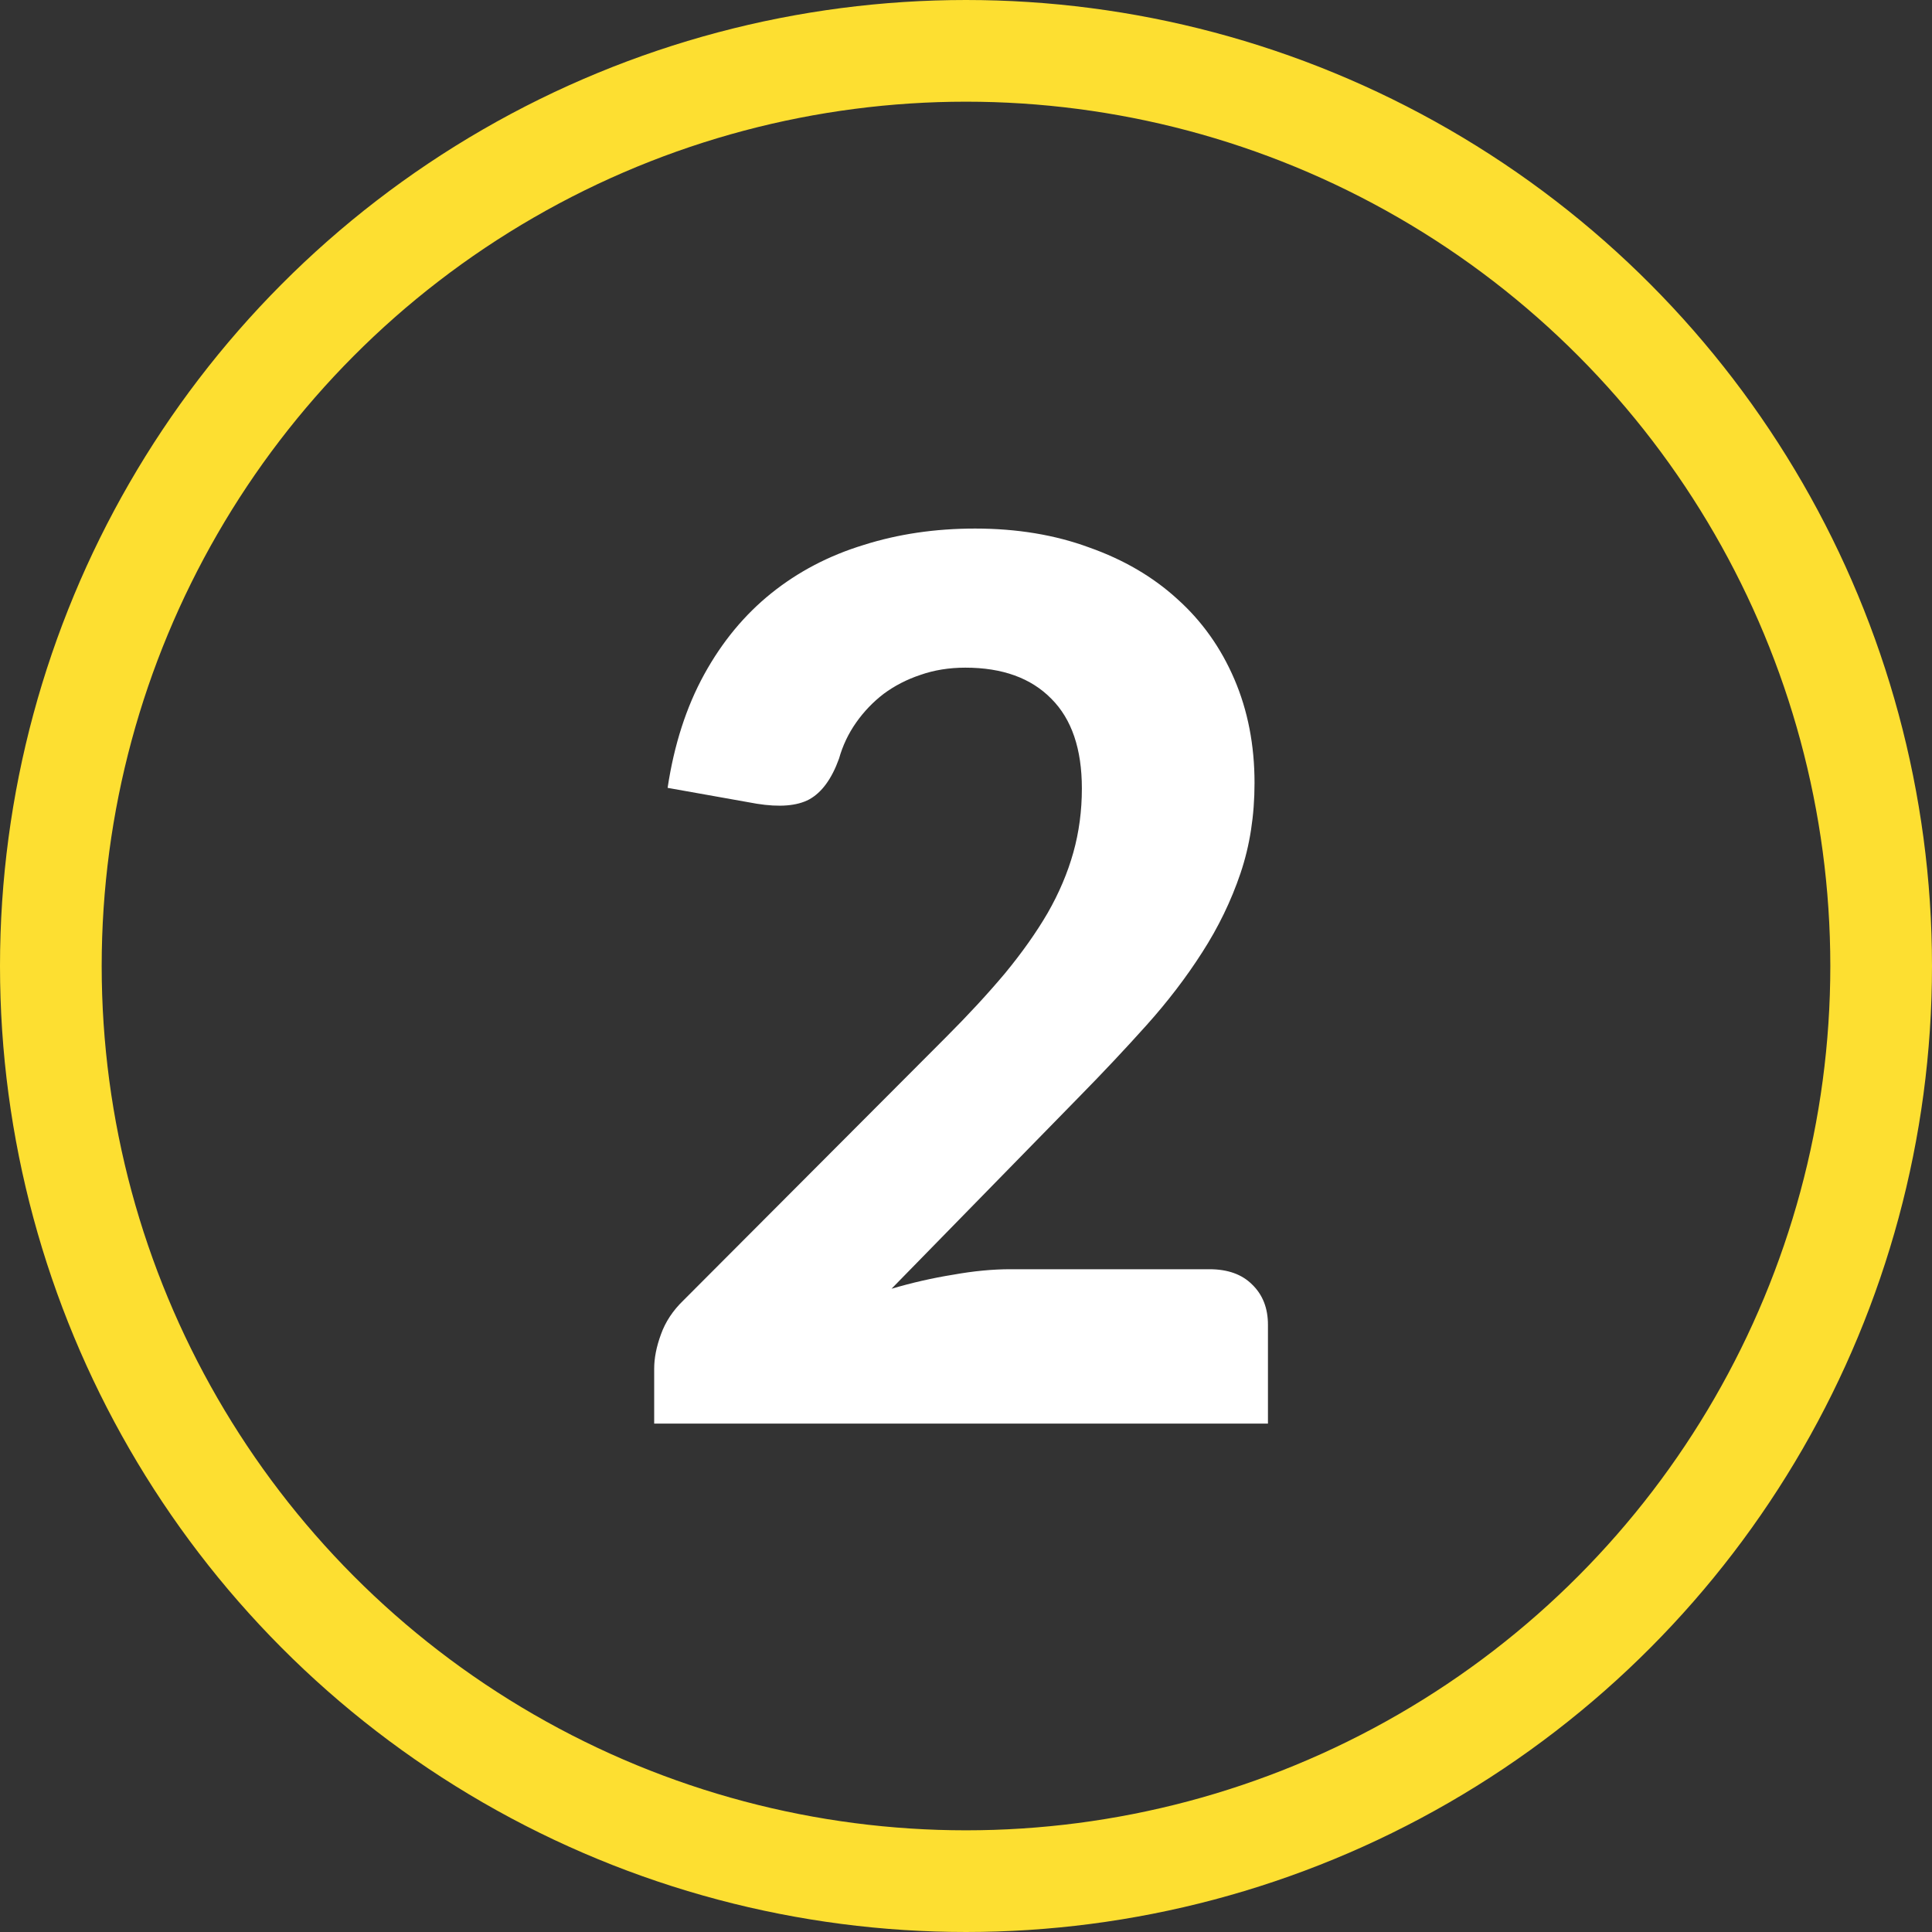
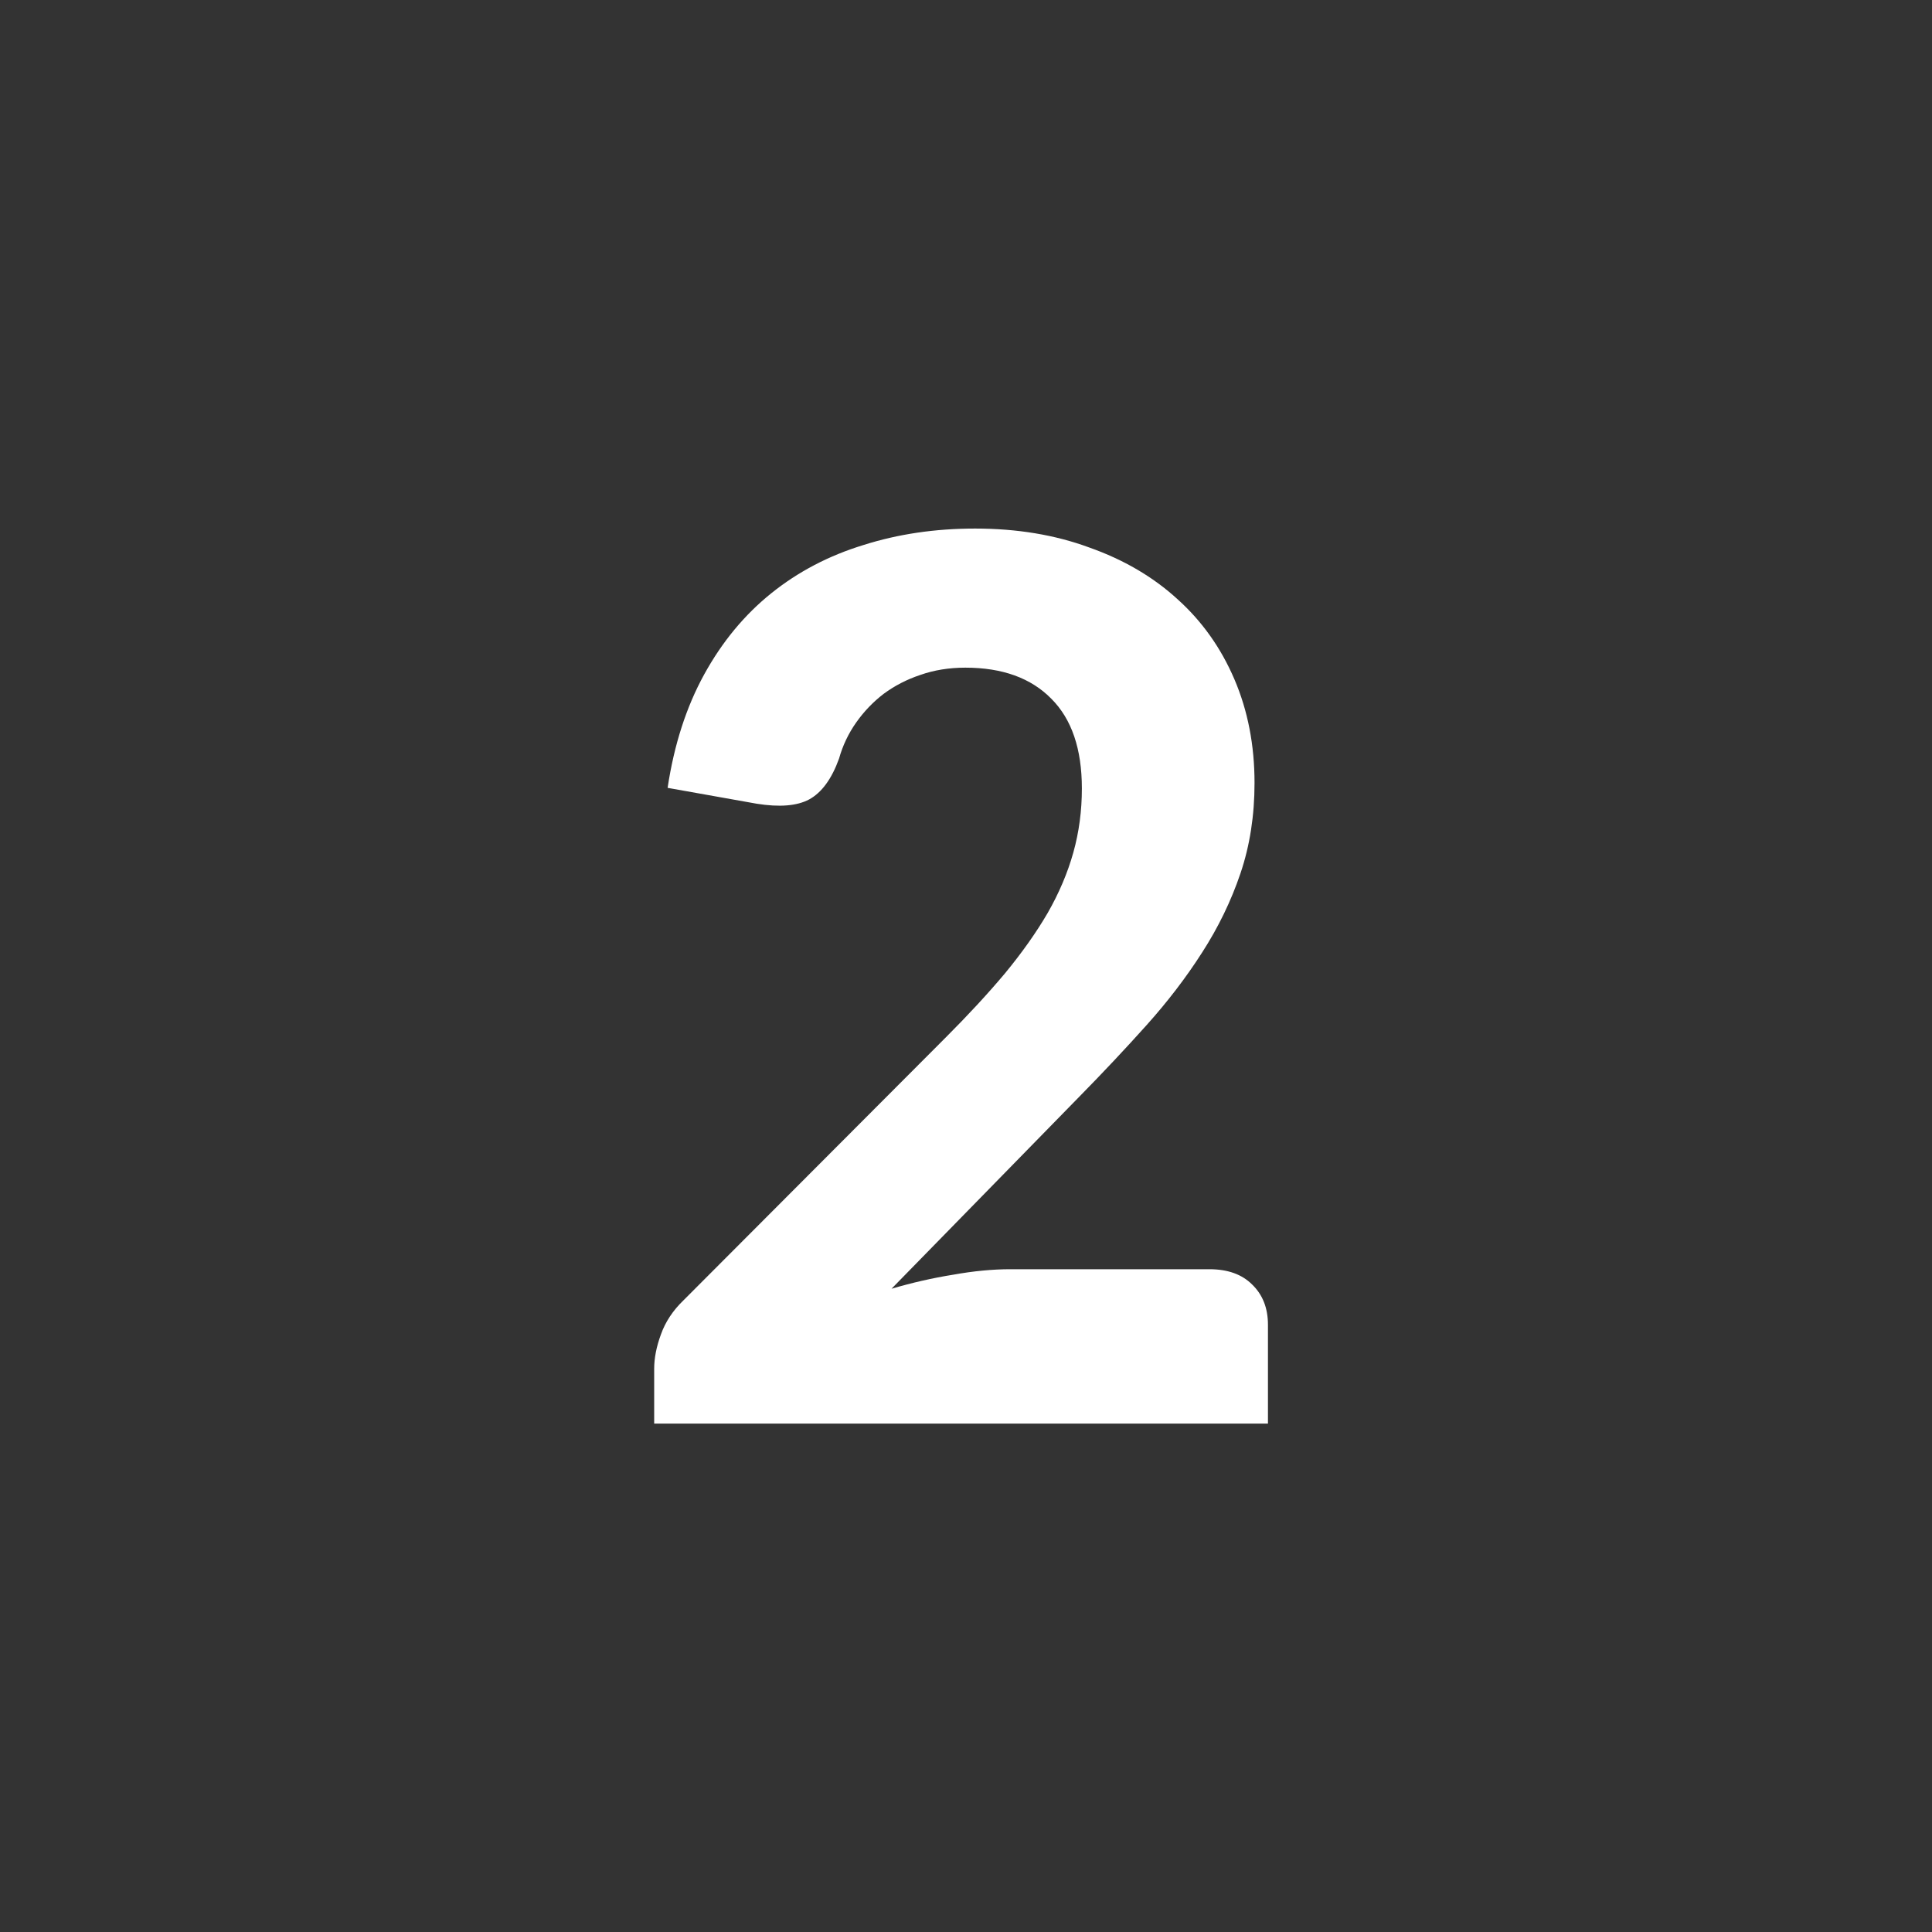
<svg xmlns="http://www.w3.org/2000/svg" width="38" height="38" viewBox="0 0 38 38" fill="none">
  <rect x="0" y="0" width="38" height="38" fill="#333333" stroke="none" />
-   <circle cx="19" cy="19" r="18" stroke="#FDDF31" stroke-width="2" />
  <path d="M23.787 24.964C24.147 24.964 24.427 25.064 24.627 25.264C24.835 25.464 24.939 25.728 24.939 26.056V28H12.867V26.92C12.867 26.712 12.911 26.488 12.999 26.248C13.087 26 13.235 25.776 13.443 25.576L18.603 20.404C19.043 19.964 19.431 19.544 19.767 19.144C20.103 18.736 20.383 18.34 20.607 17.956C20.831 17.564 20.999 17.168 21.111 16.768C21.223 16.368 21.279 15.948 21.279 15.508C21.279 14.732 21.079 14.144 20.679 13.744C20.279 13.336 19.715 13.132 18.987 13.132C18.667 13.132 18.371 13.18 18.099 13.276C17.835 13.364 17.595 13.488 17.379 13.648C17.171 13.808 16.991 13.996 16.839 14.212C16.687 14.428 16.575 14.664 16.503 14.92C16.359 15.32 16.163 15.588 15.915 15.724C15.675 15.852 15.331 15.88 14.883 15.808L13.131 15.496C13.259 14.648 13.499 13.904 13.851 13.264C14.203 12.624 14.643 12.092 15.171 11.668C15.699 11.244 16.303 10.928 16.983 10.72C17.663 10.504 18.395 10.396 19.179 10.396C20.003 10.396 20.751 10.52 21.423 10.768C22.103 11.008 22.683 11.348 23.163 11.788C23.643 12.22 24.015 12.744 24.279 13.36C24.543 13.976 24.675 14.656 24.675 15.4C24.675 16.04 24.583 16.632 24.399 17.176C24.215 17.72 23.963 18.24 23.643 18.736C23.331 19.224 22.967 19.7 22.551 20.164C22.135 20.628 21.695 21.096 21.231 21.568L17.535 25.348C17.943 25.228 18.347 25.136 18.747 25.072C19.147 25 19.523 24.964 19.875 24.964H23.787Z" fill="white" />
</svg>